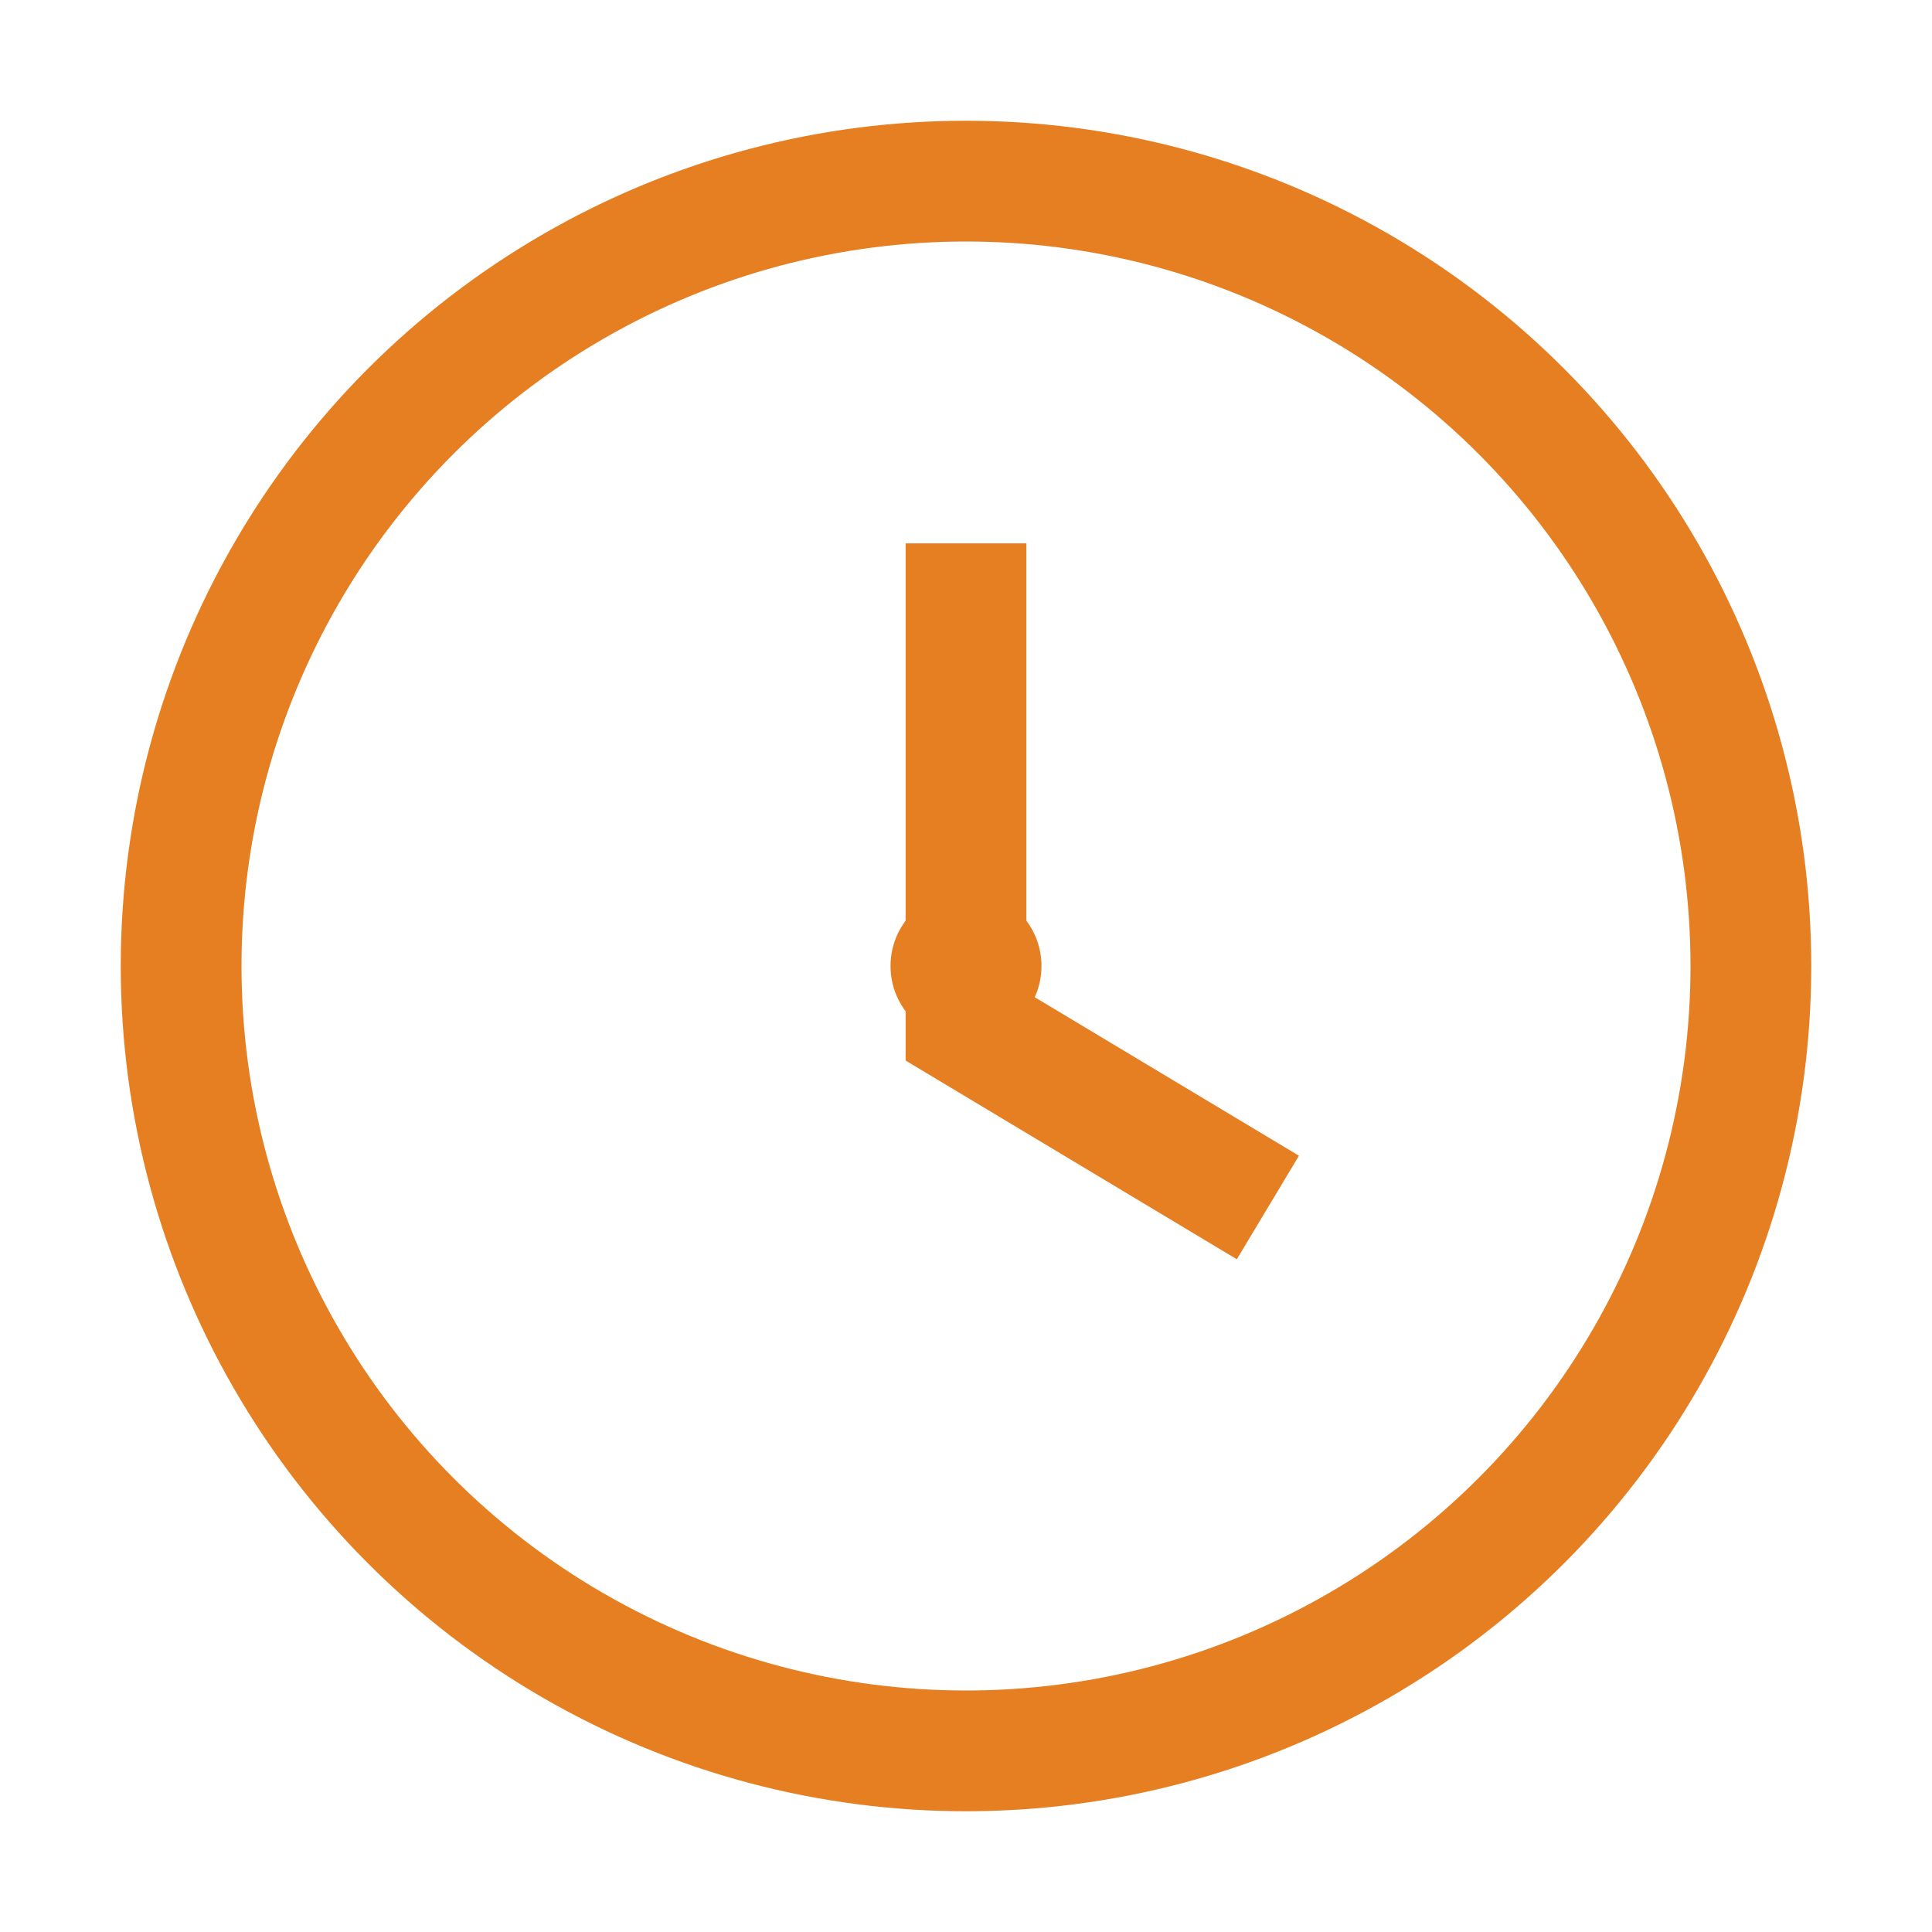
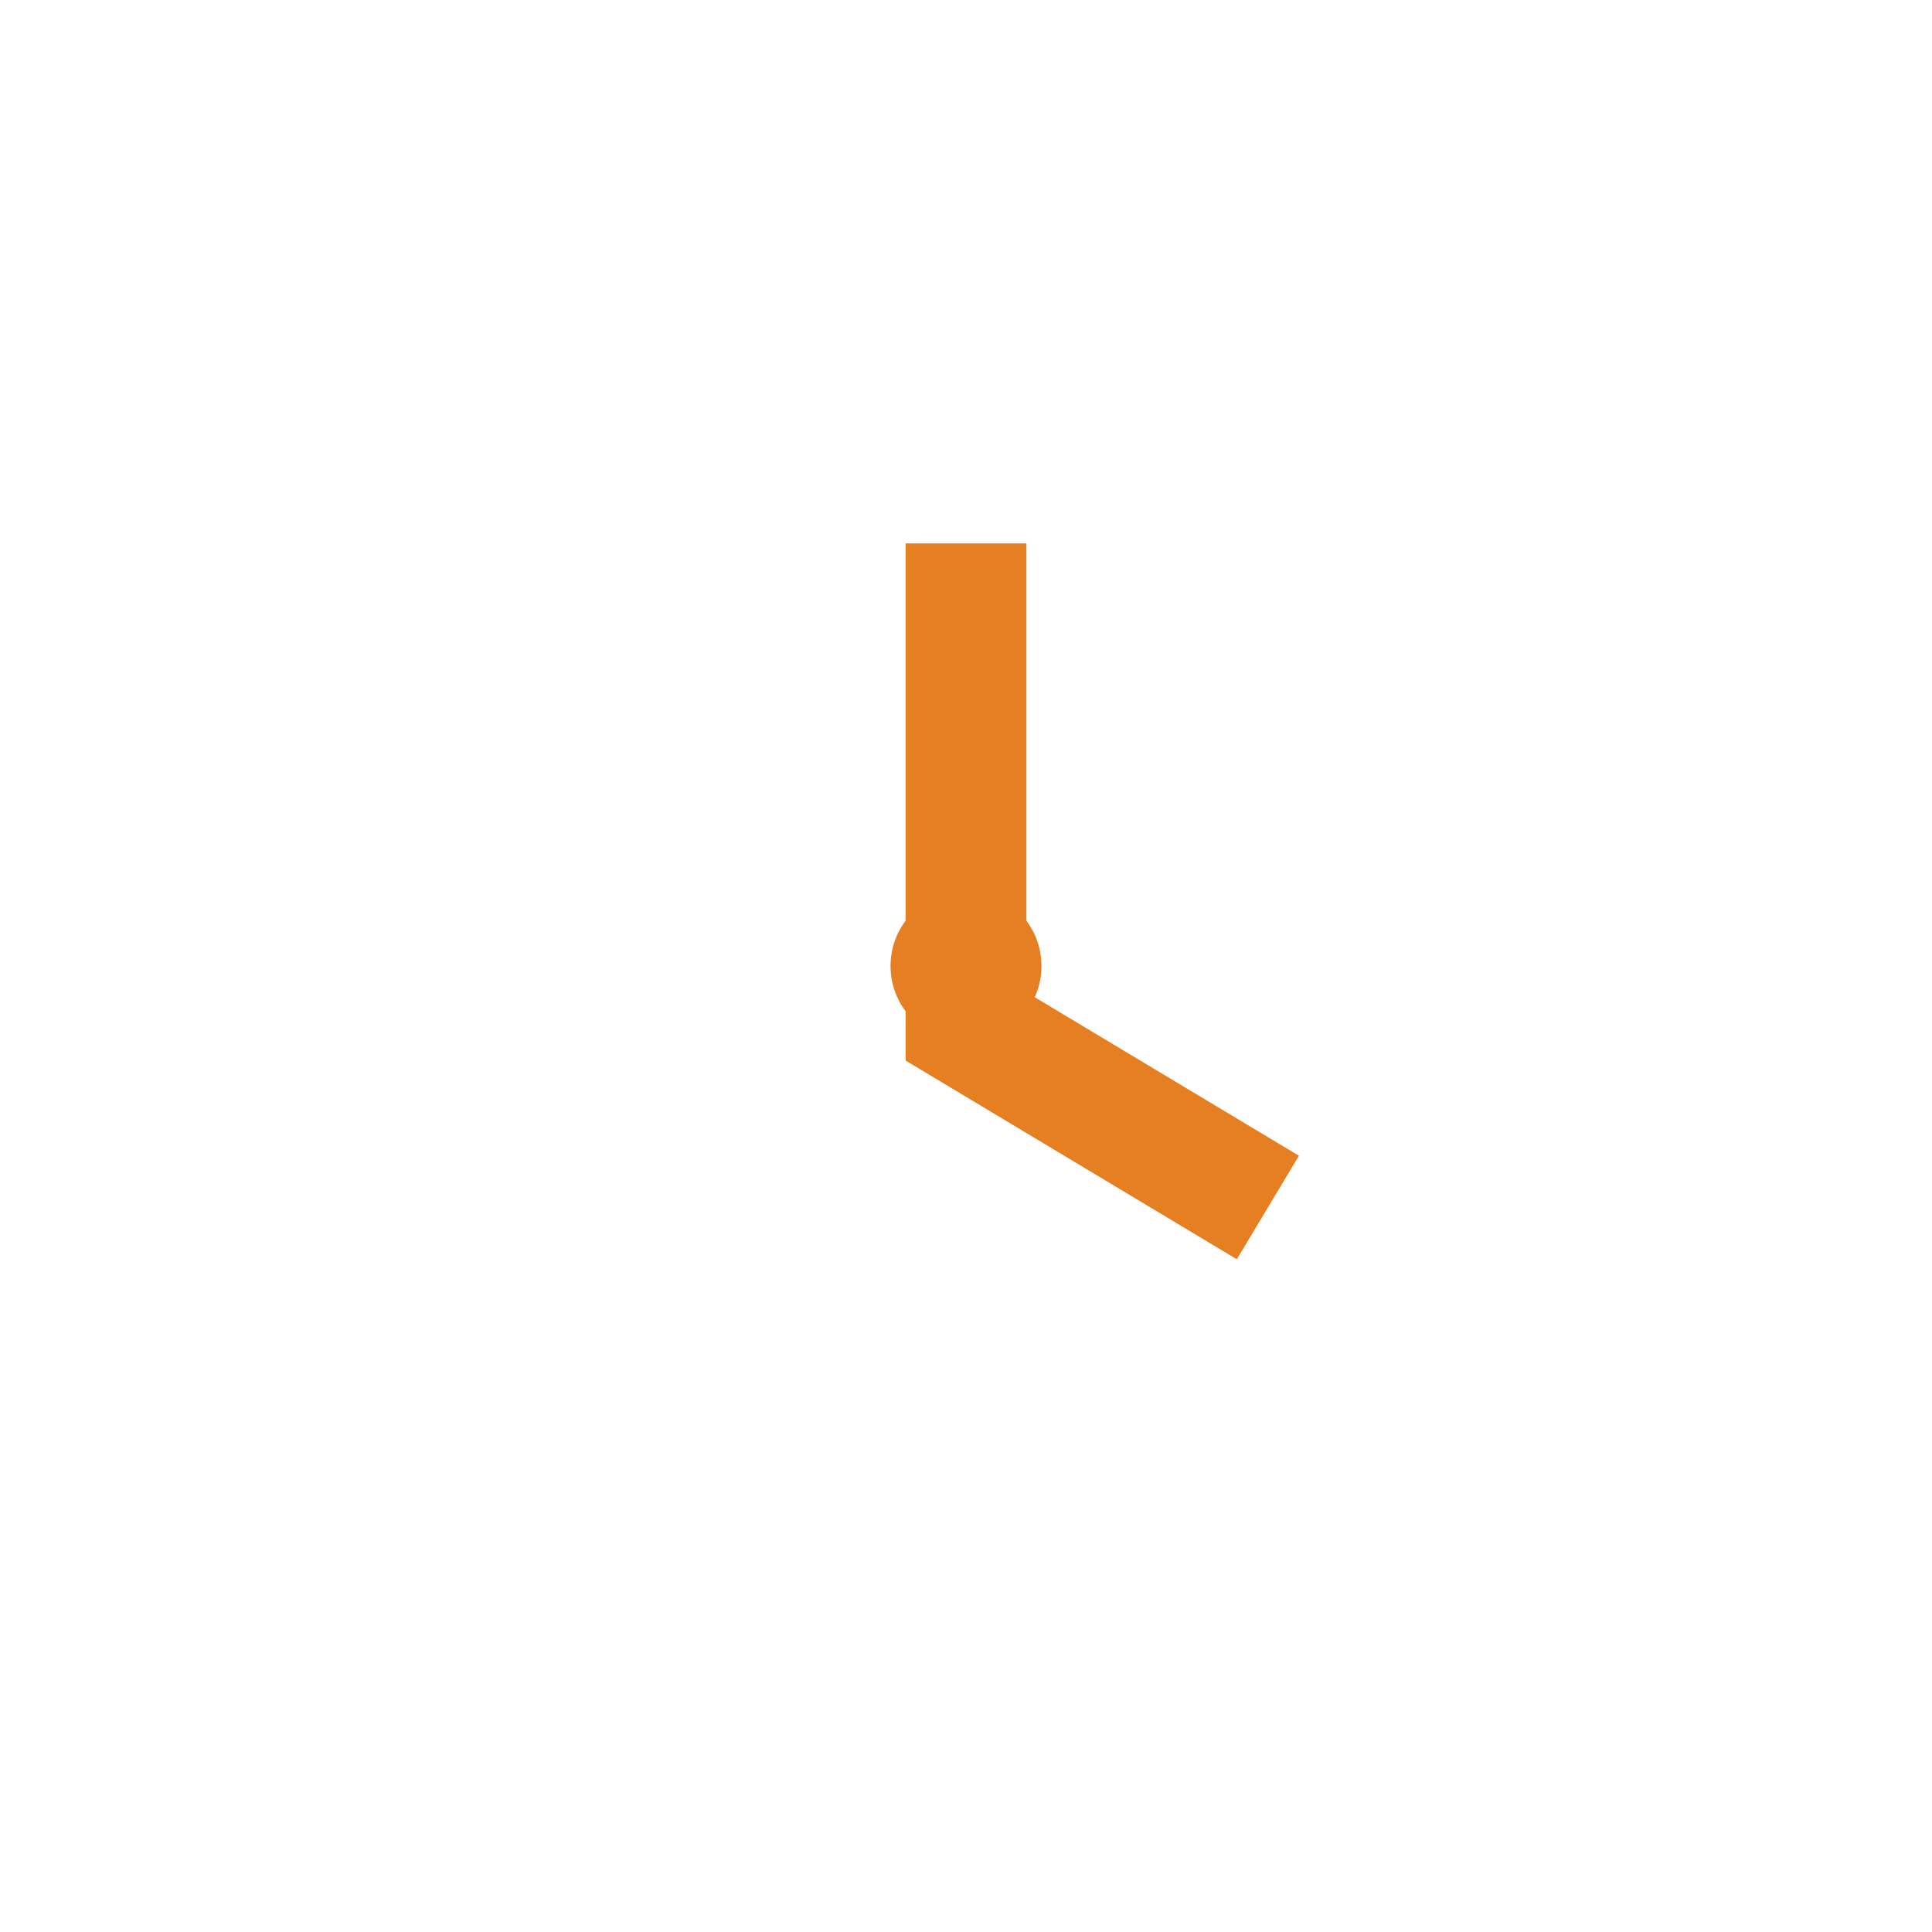
<svg xmlns="http://www.w3.org/2000/svg" viewBox="0 0 64 64">
-   <circle cx="32" cy="32" r="26" fill="none" stroke="#e67e22" stroke-width="4" />
  <path d="M32 18v16l10 6" stroke="#e67e22" stroke-width="4" fill="none" />
  <circle cx="32" cy="32" r="2.5" fill="#e67e22" />
</svg>